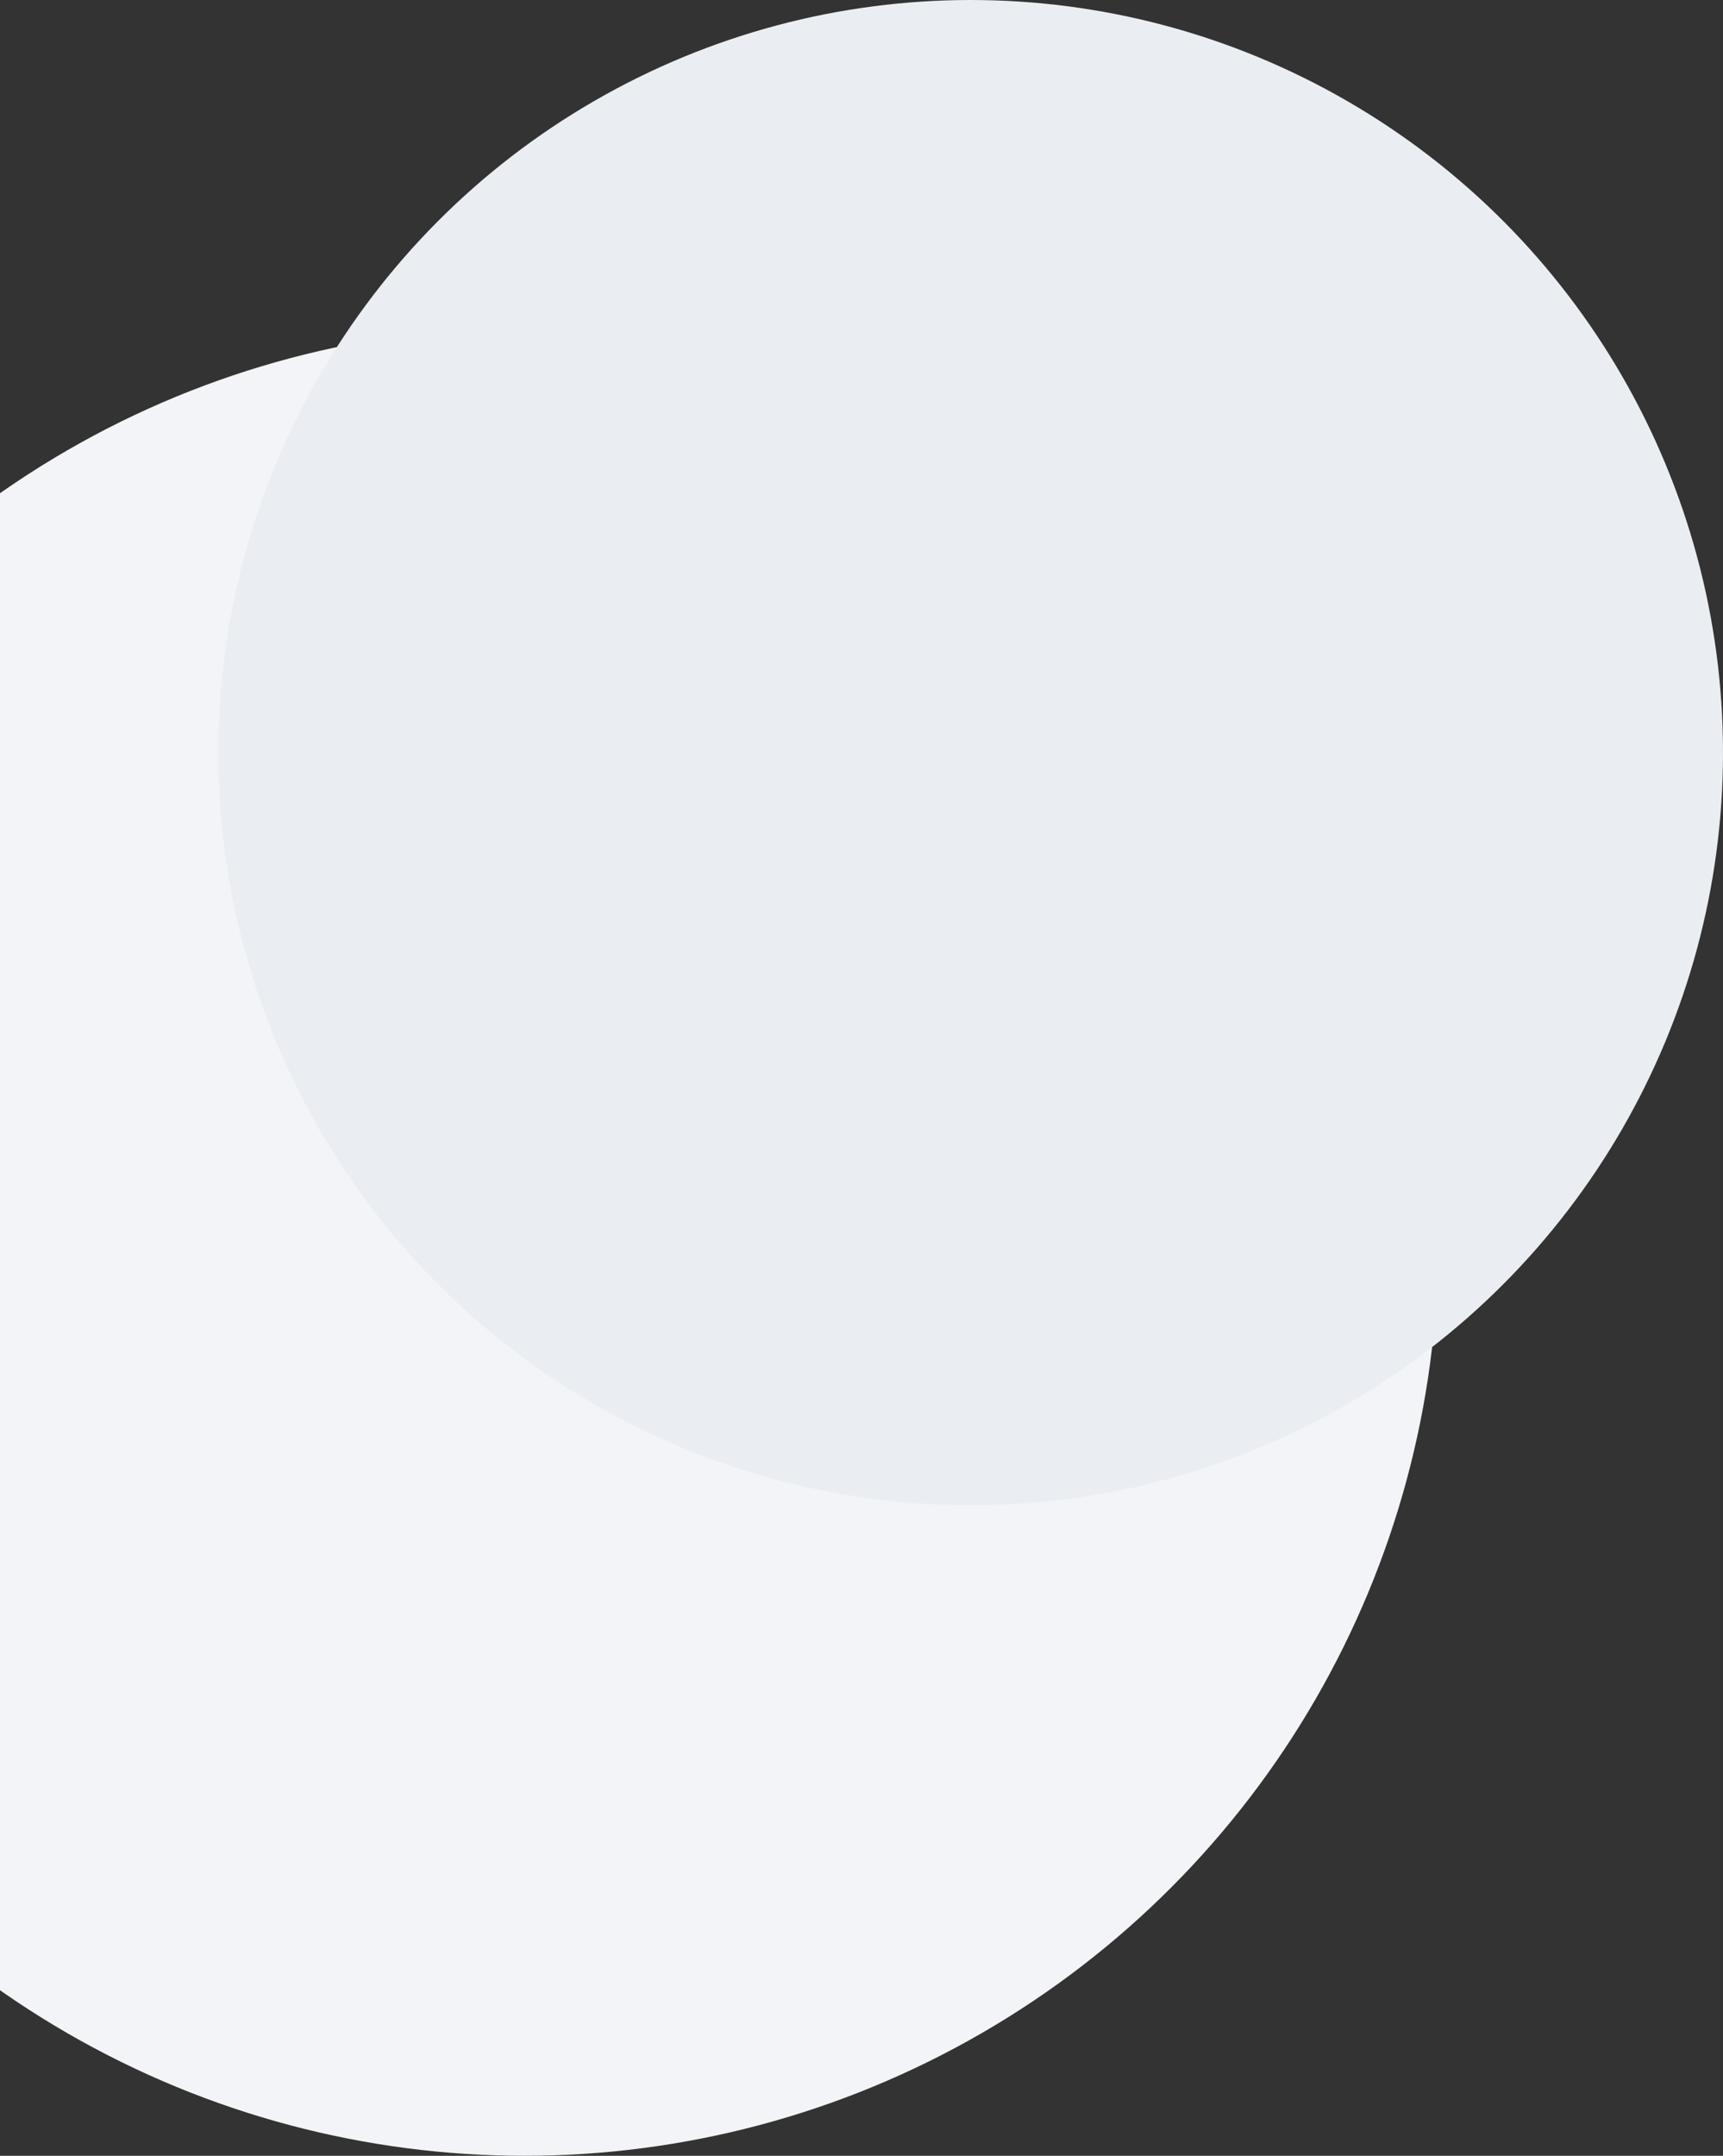
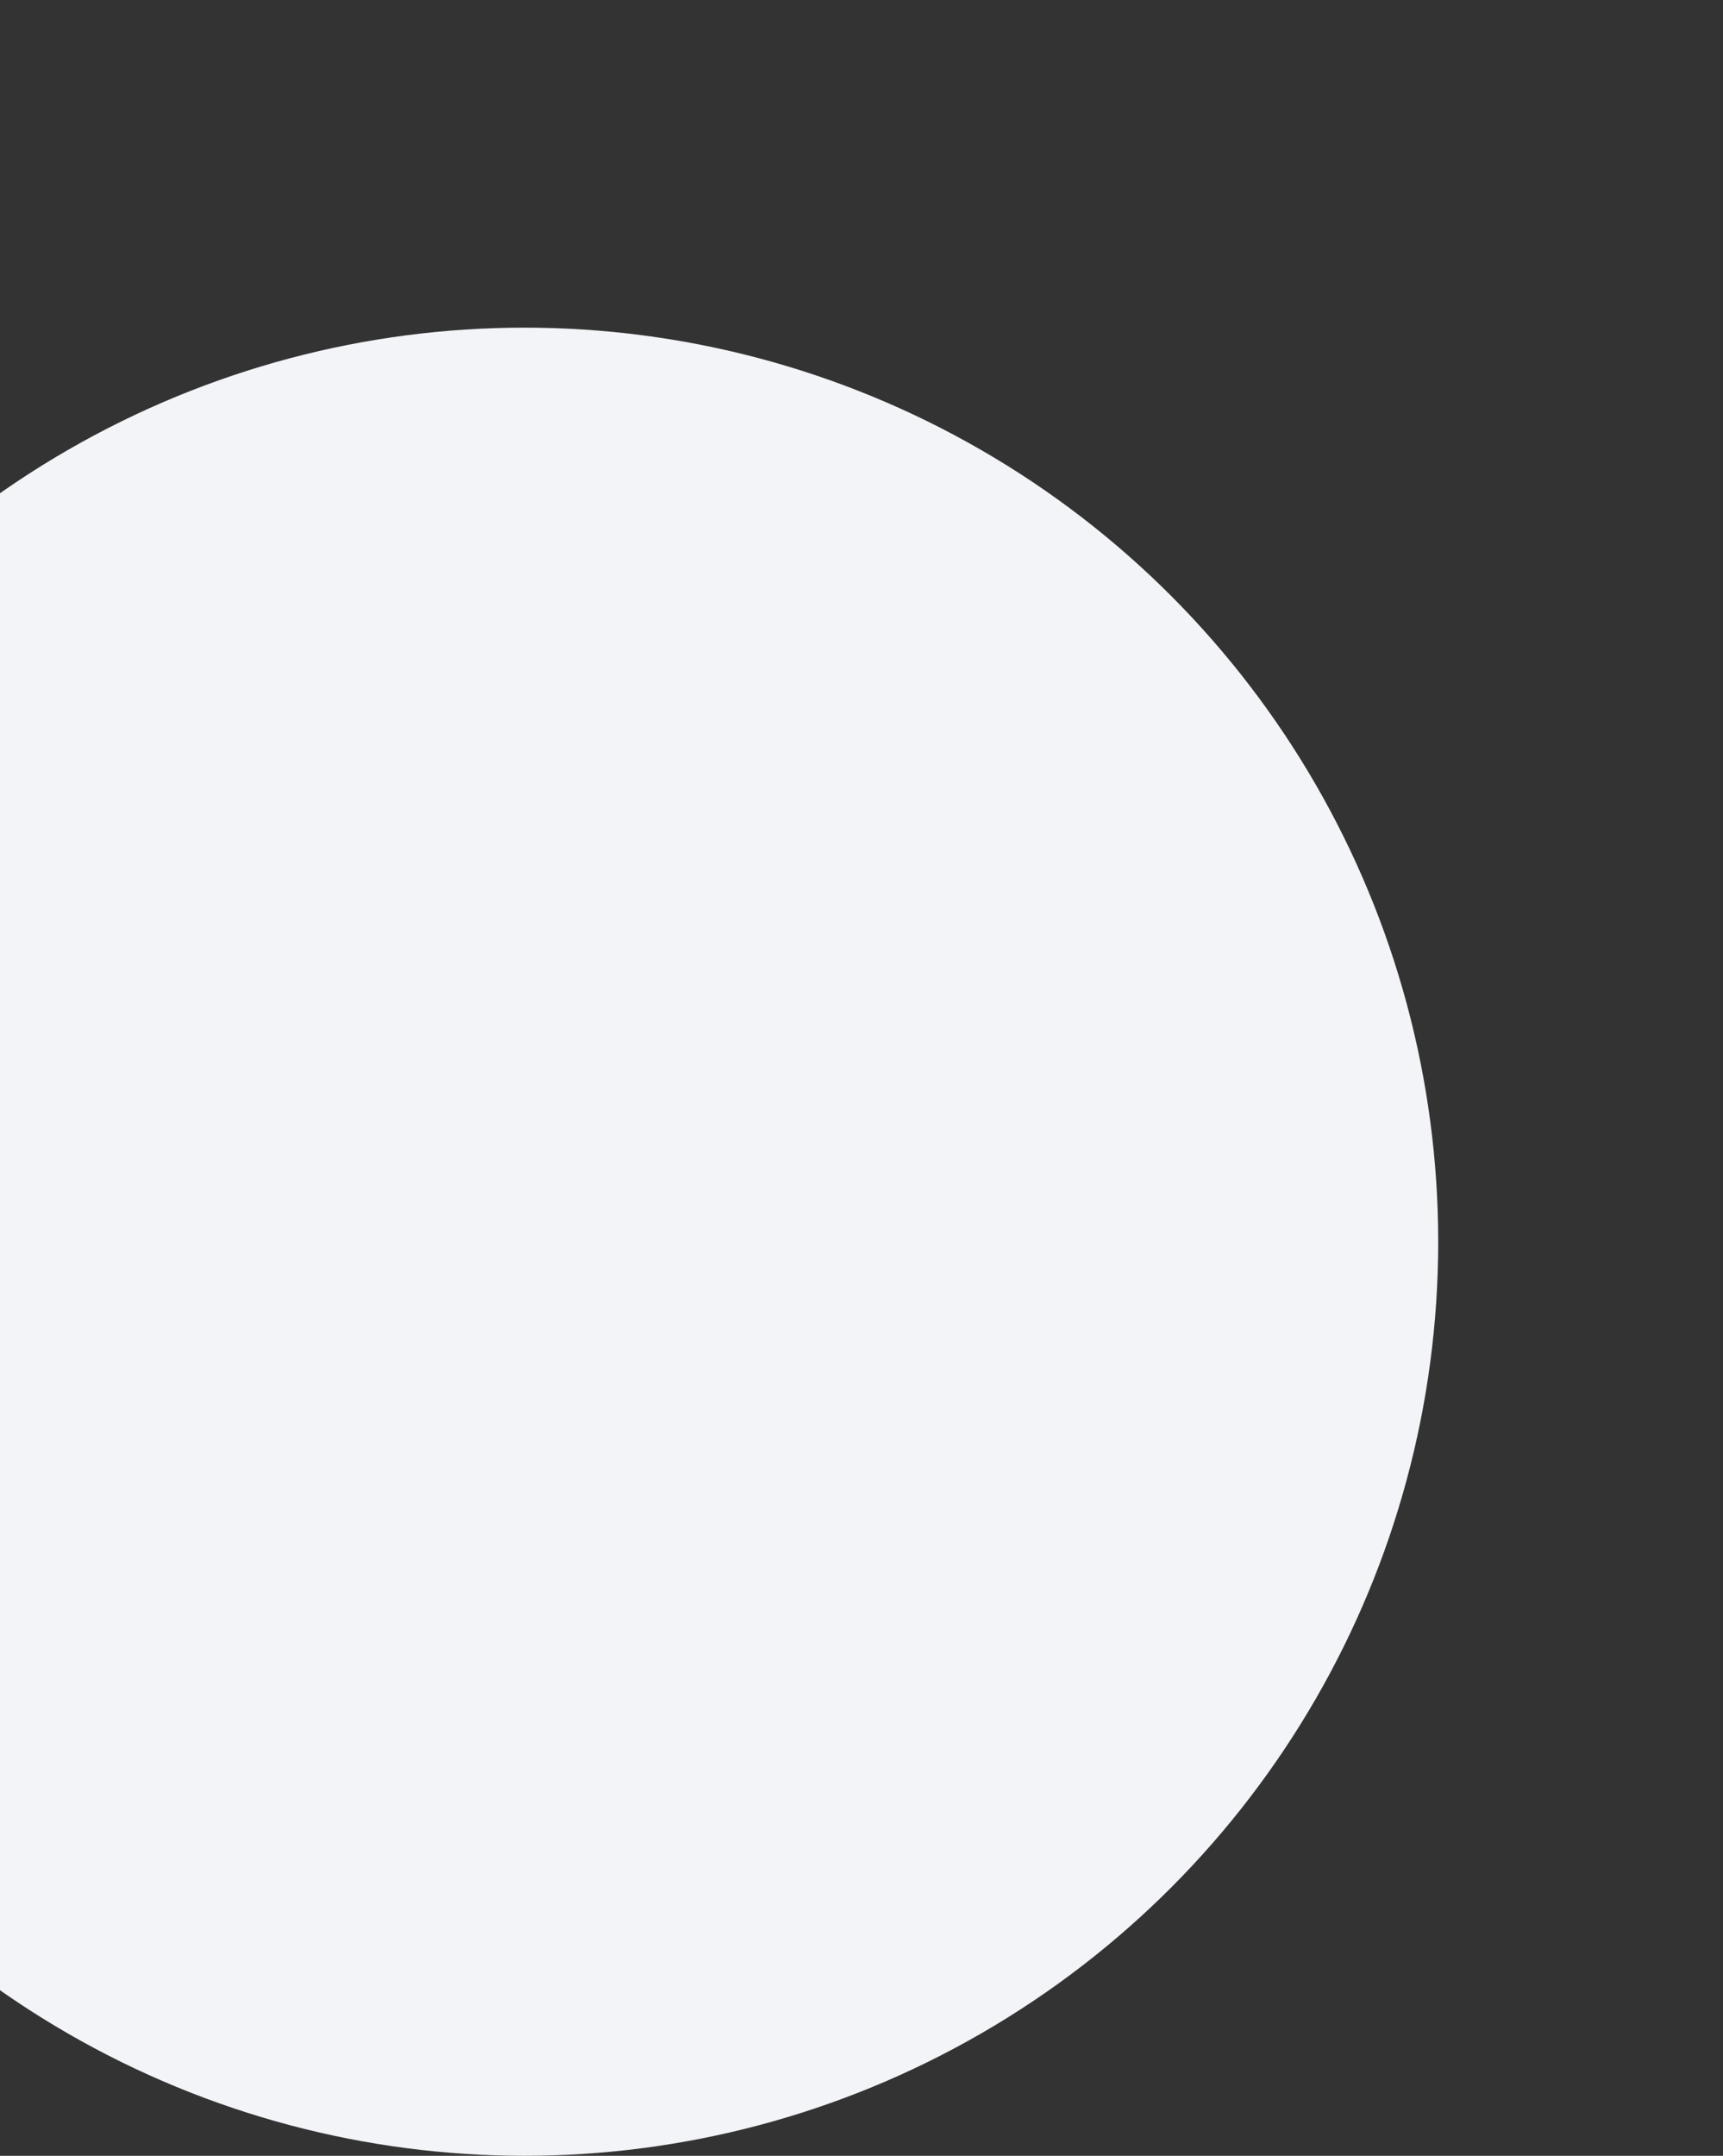
<svg xmlns="http://www.w3.org/2000/svg" width="363" height="454" viewBox="0 0 363 454" fill="none">
  <rect x="0" y="0" width="363" height="454" fill="#333333" stroke="none" />
  <circle cx="192.5" cy="192.5" r="192.5" transform="matrix(-1 0 0 1 303 69)" fill="#F2F4F7" />
-   <circle cx="158.5" cy="158.5" r="158.5" transform="matrix(-1 0 0 1 363 0)" fill="#EAEEF3" />
</svg>